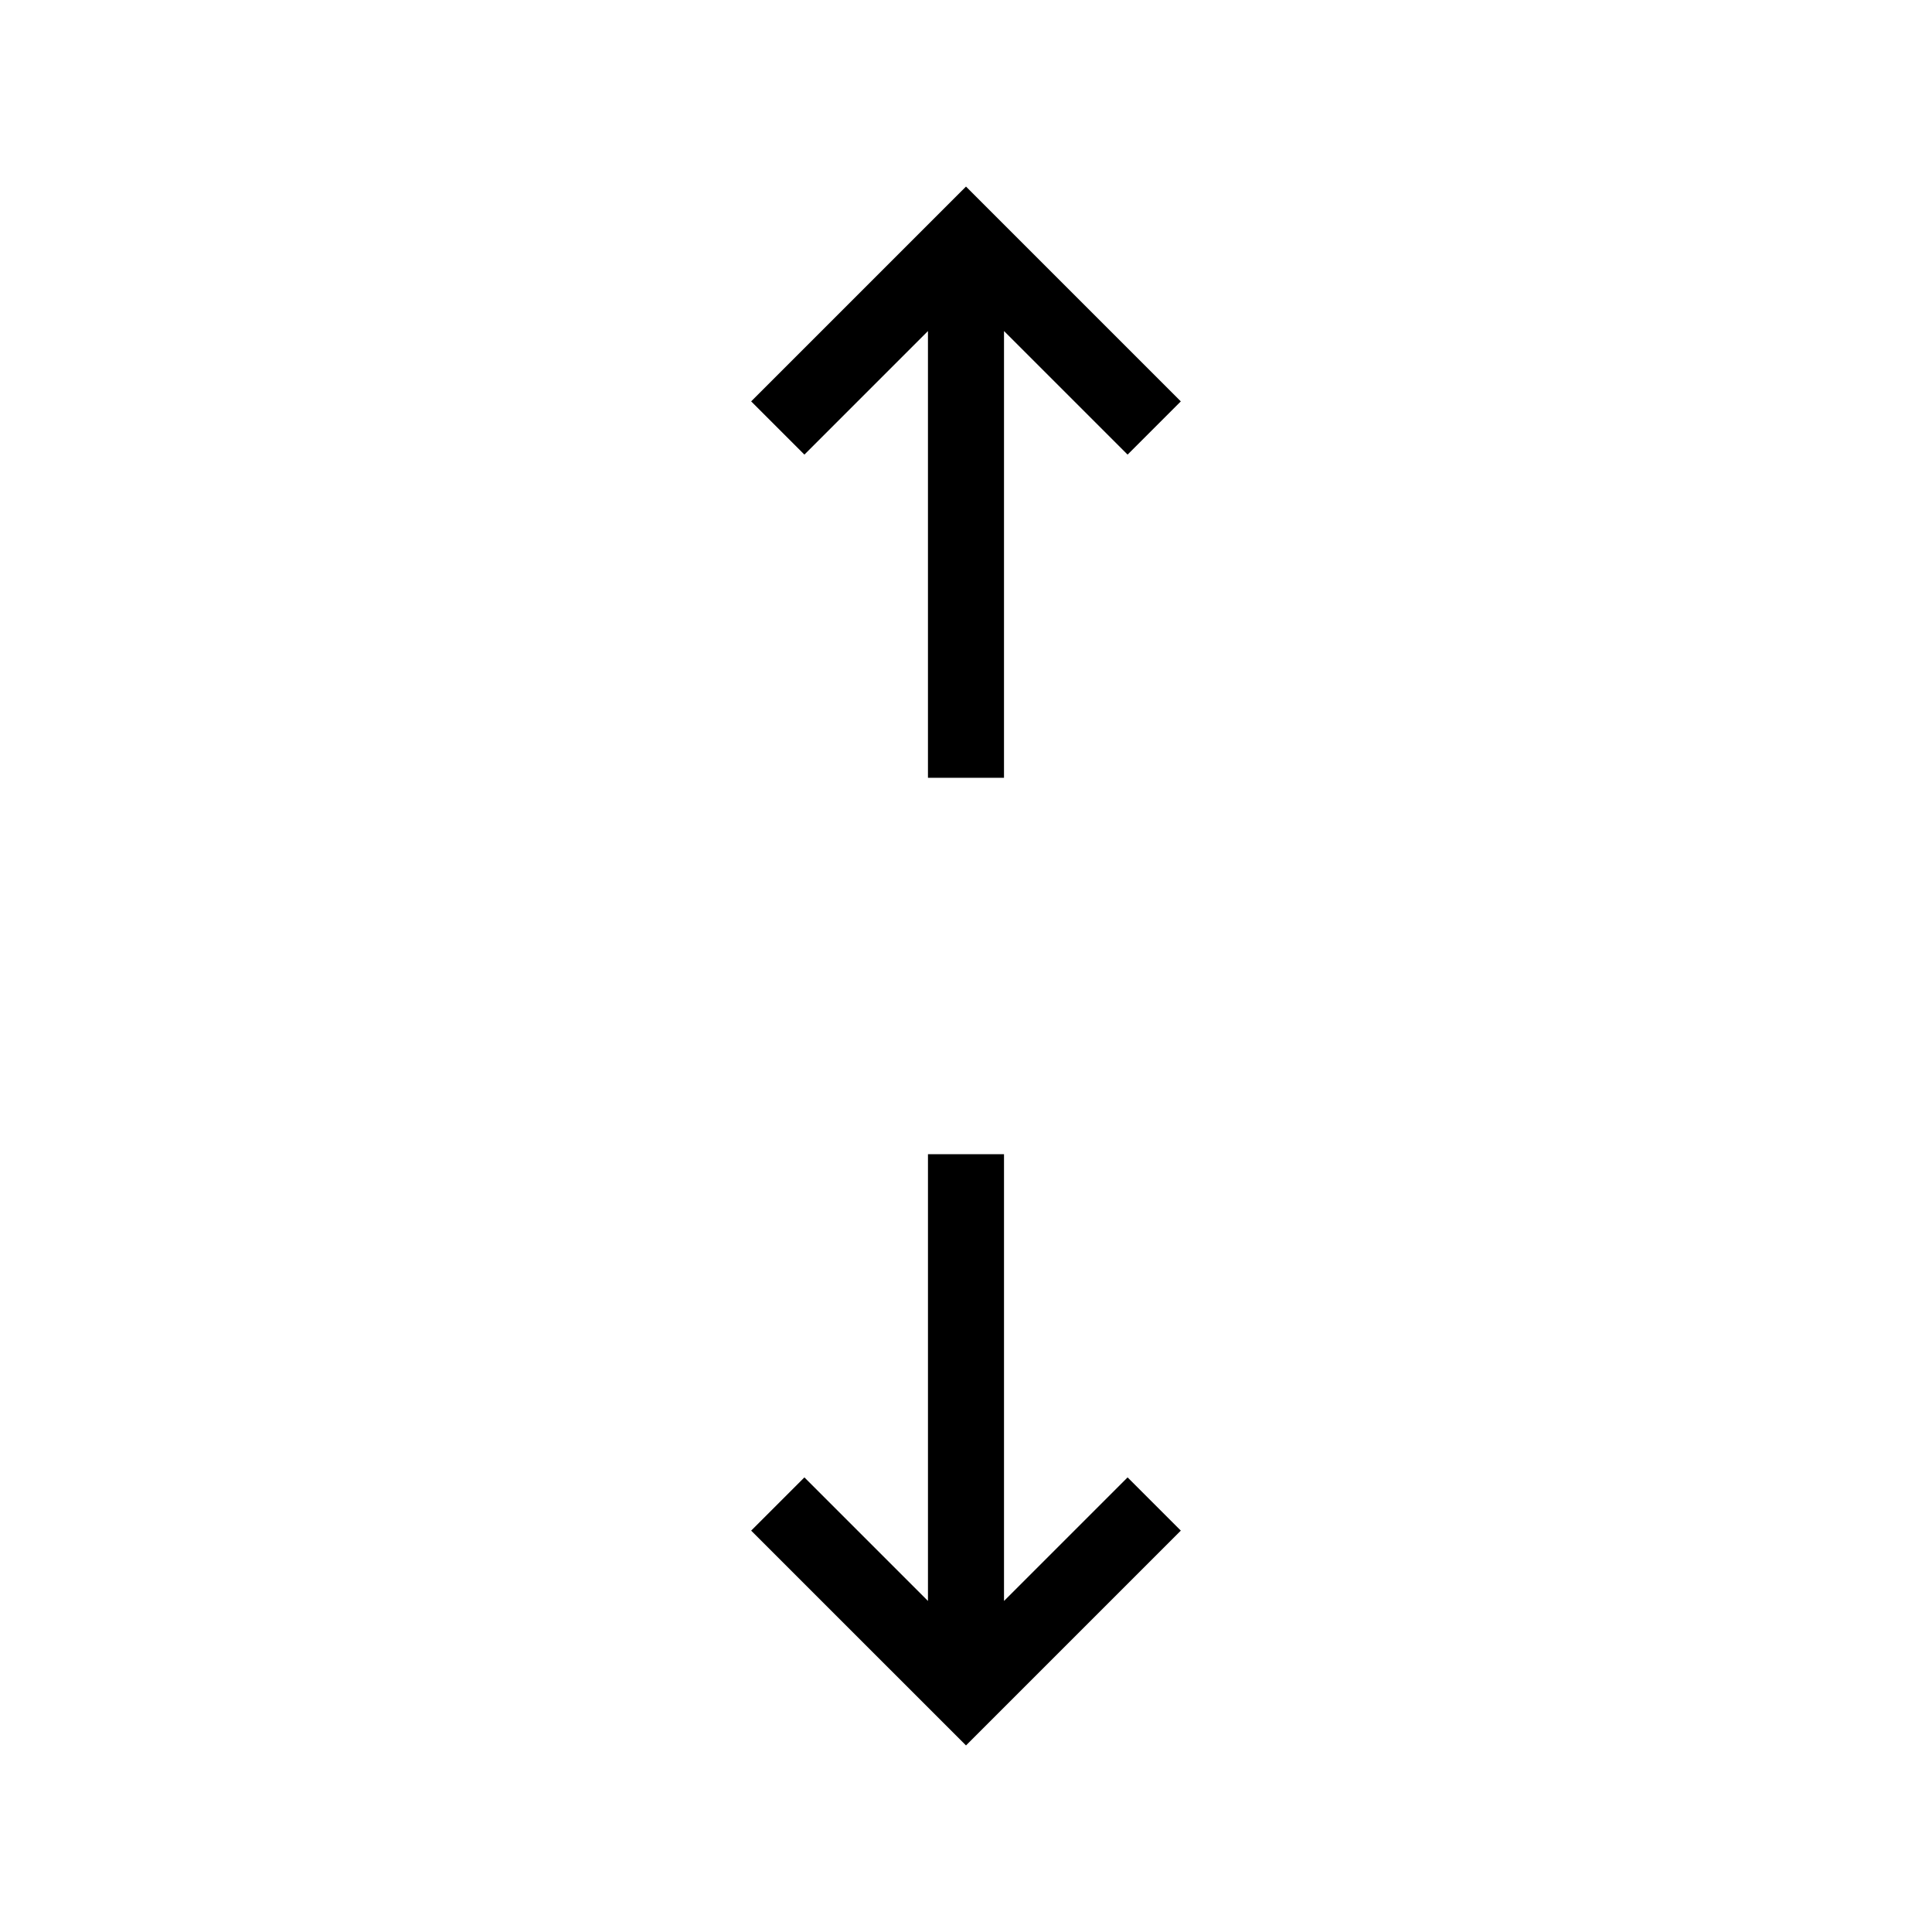
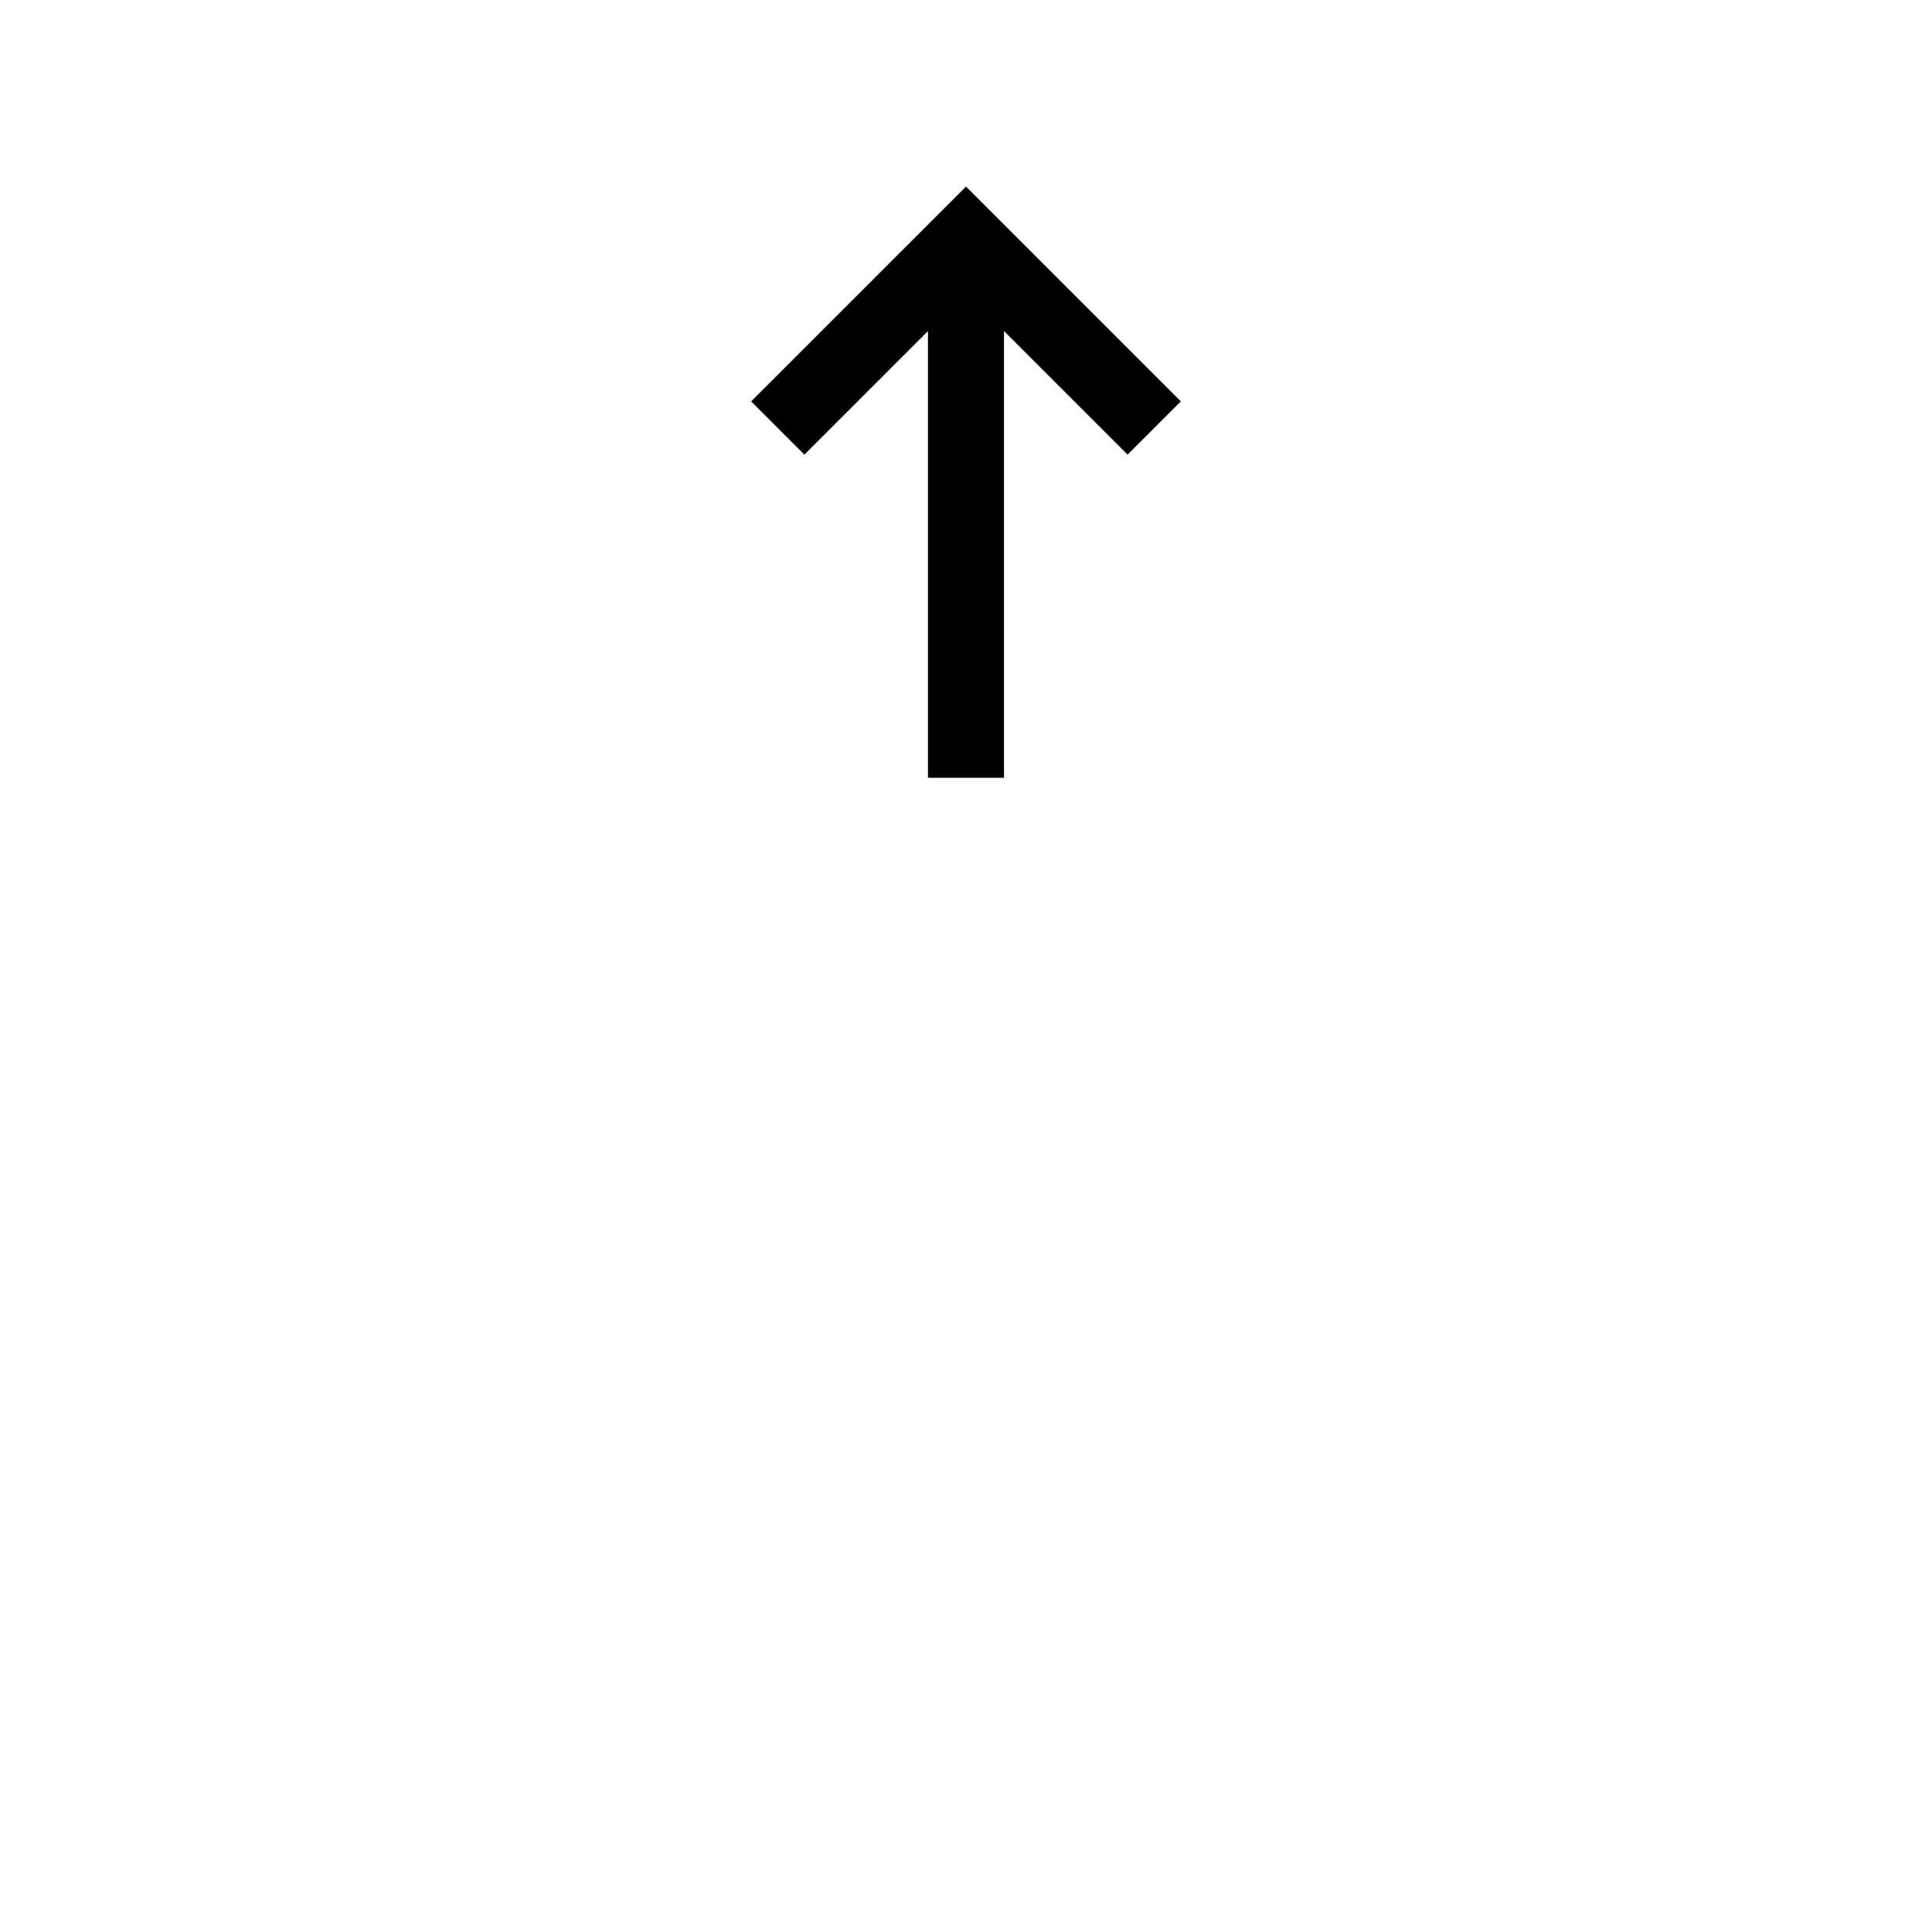
<svg xmlns="http://www.w3.org/2000/svg" fill="#000000" width="800px" height="800px" version="1.1" viewBox="144 144 512 512">
  <g>
-     <path d="m456.93 549.63-56.93 56.93-56.934-56.93 14.109-14.105 32.746 32.746v-118.39h20.152v118.39l32.75-32.746z" />
    <path d="m410.07 350.12h-20.152v-118.39l-32.746 32.746-14.109-14.105 56.934-56.93 56.93 56.93-14.105 14.105-32.75-32.746z" />
  </g>
</svg>